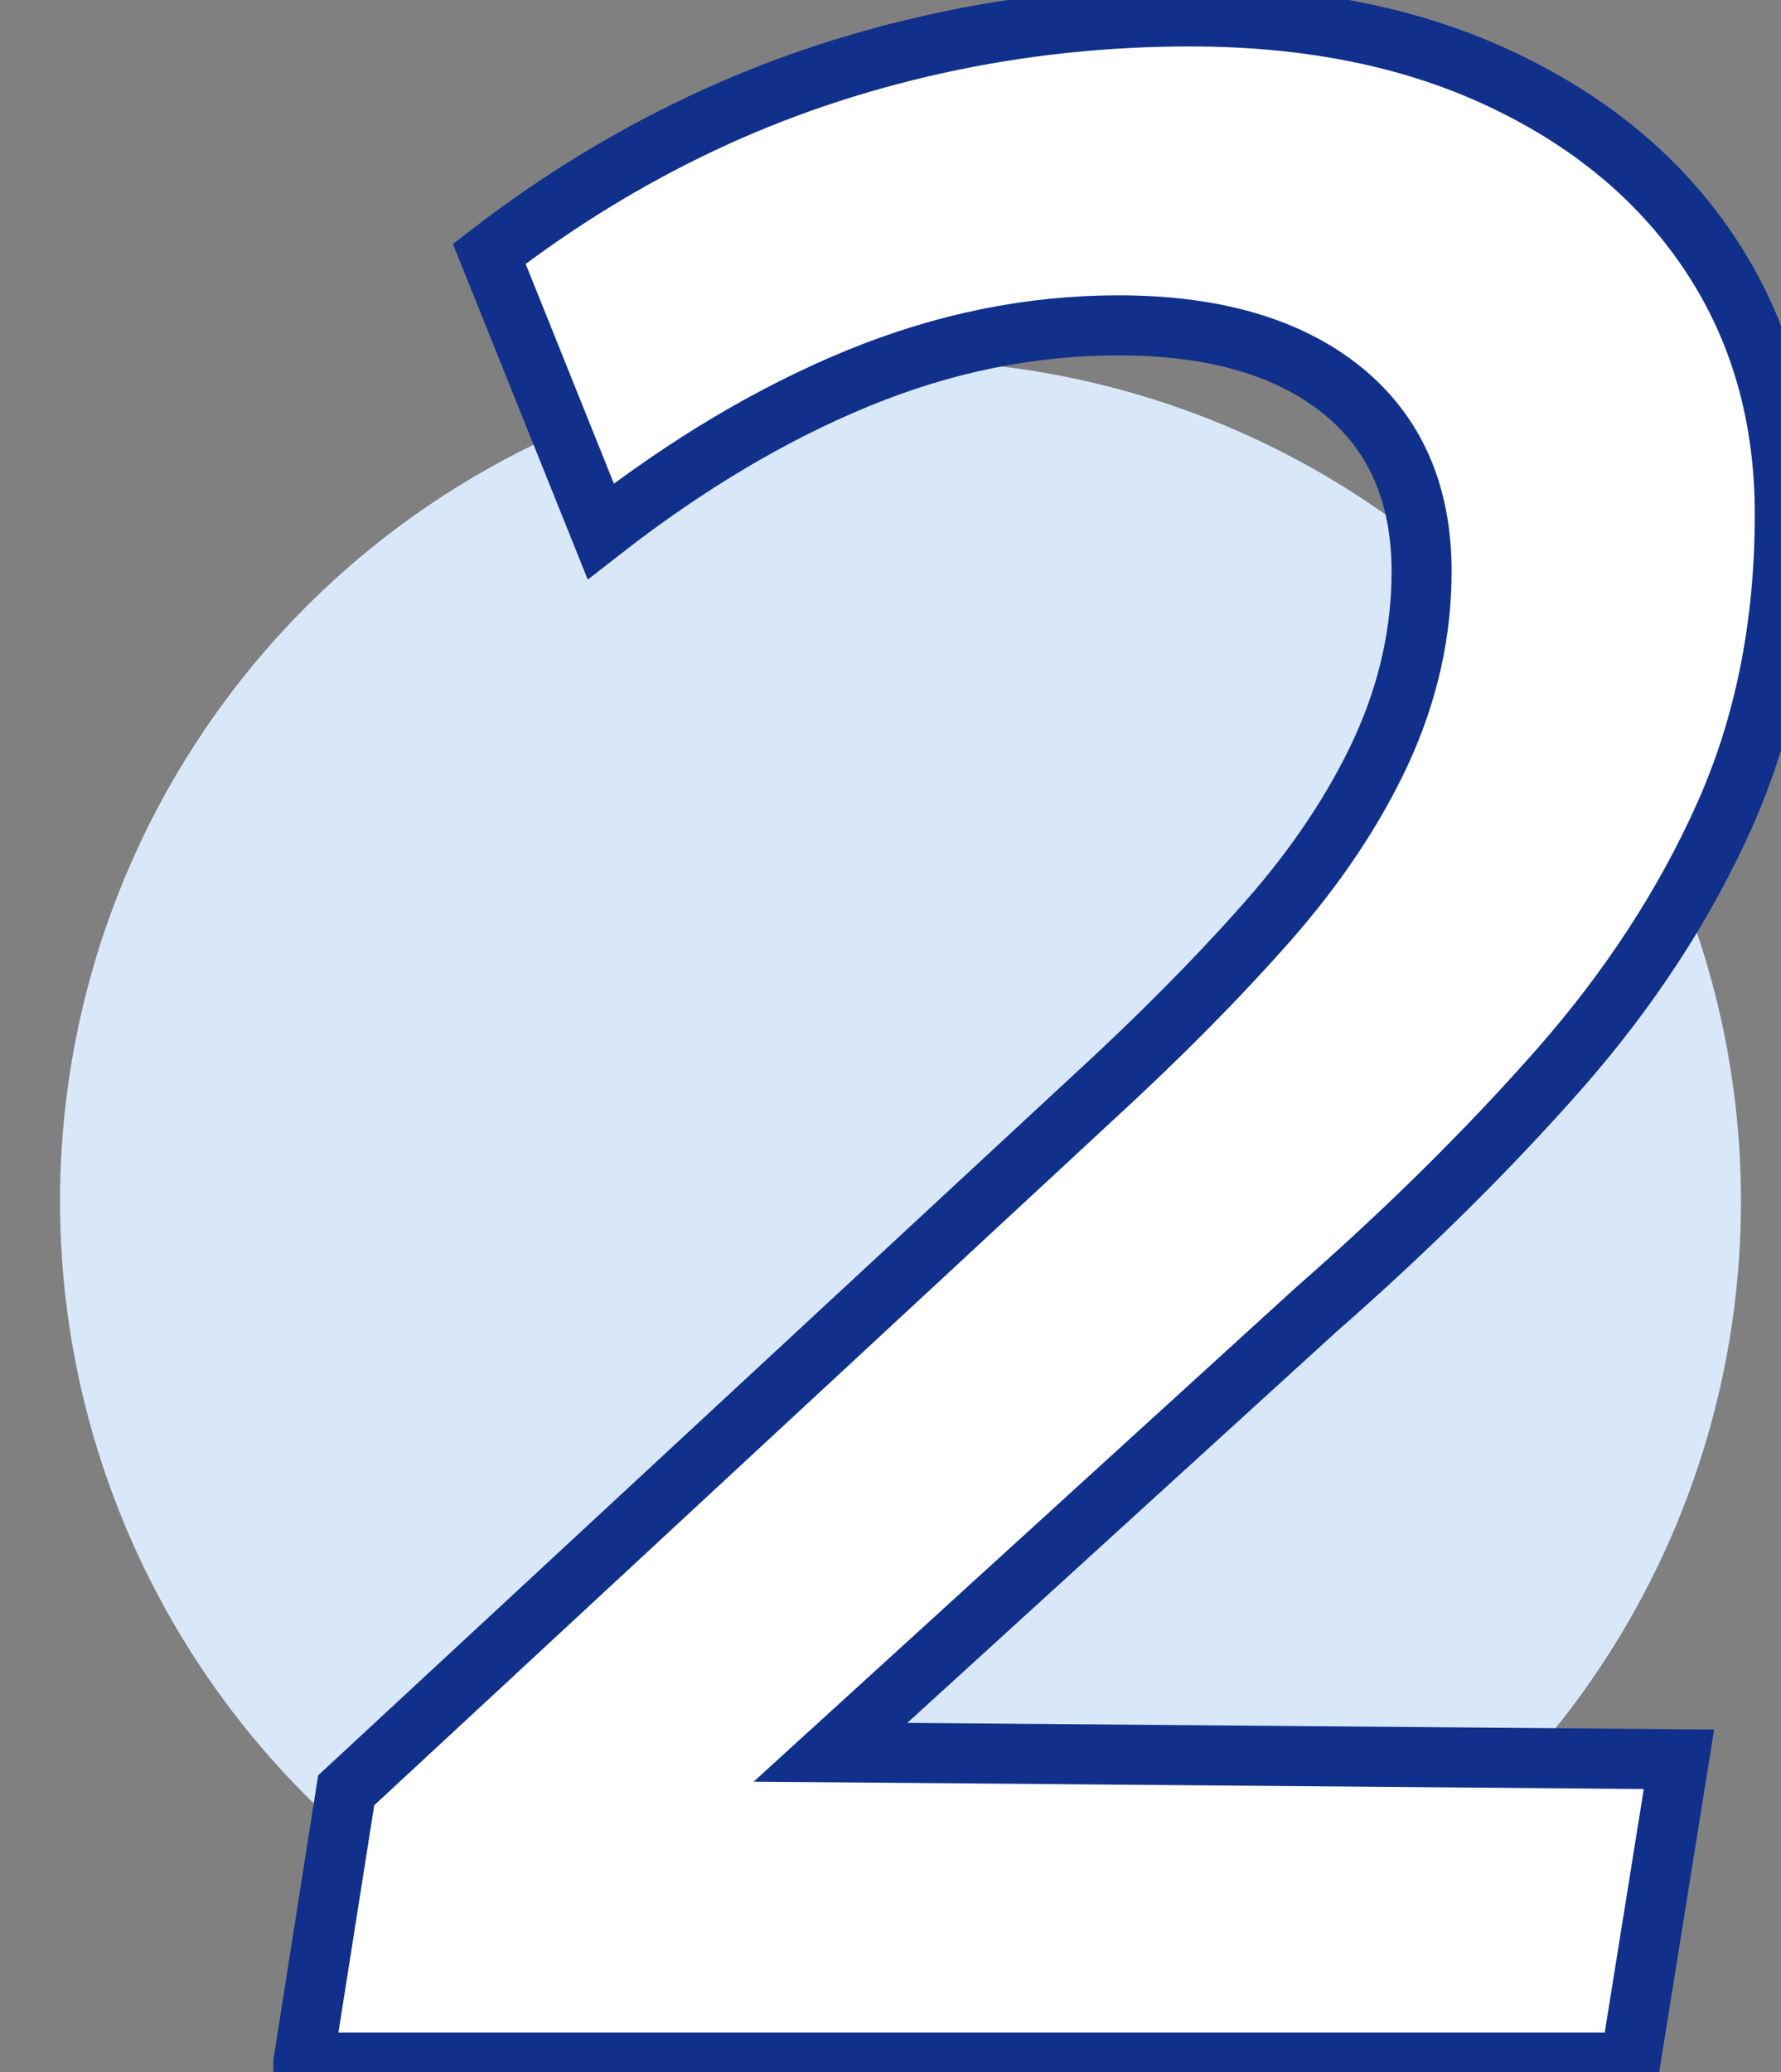
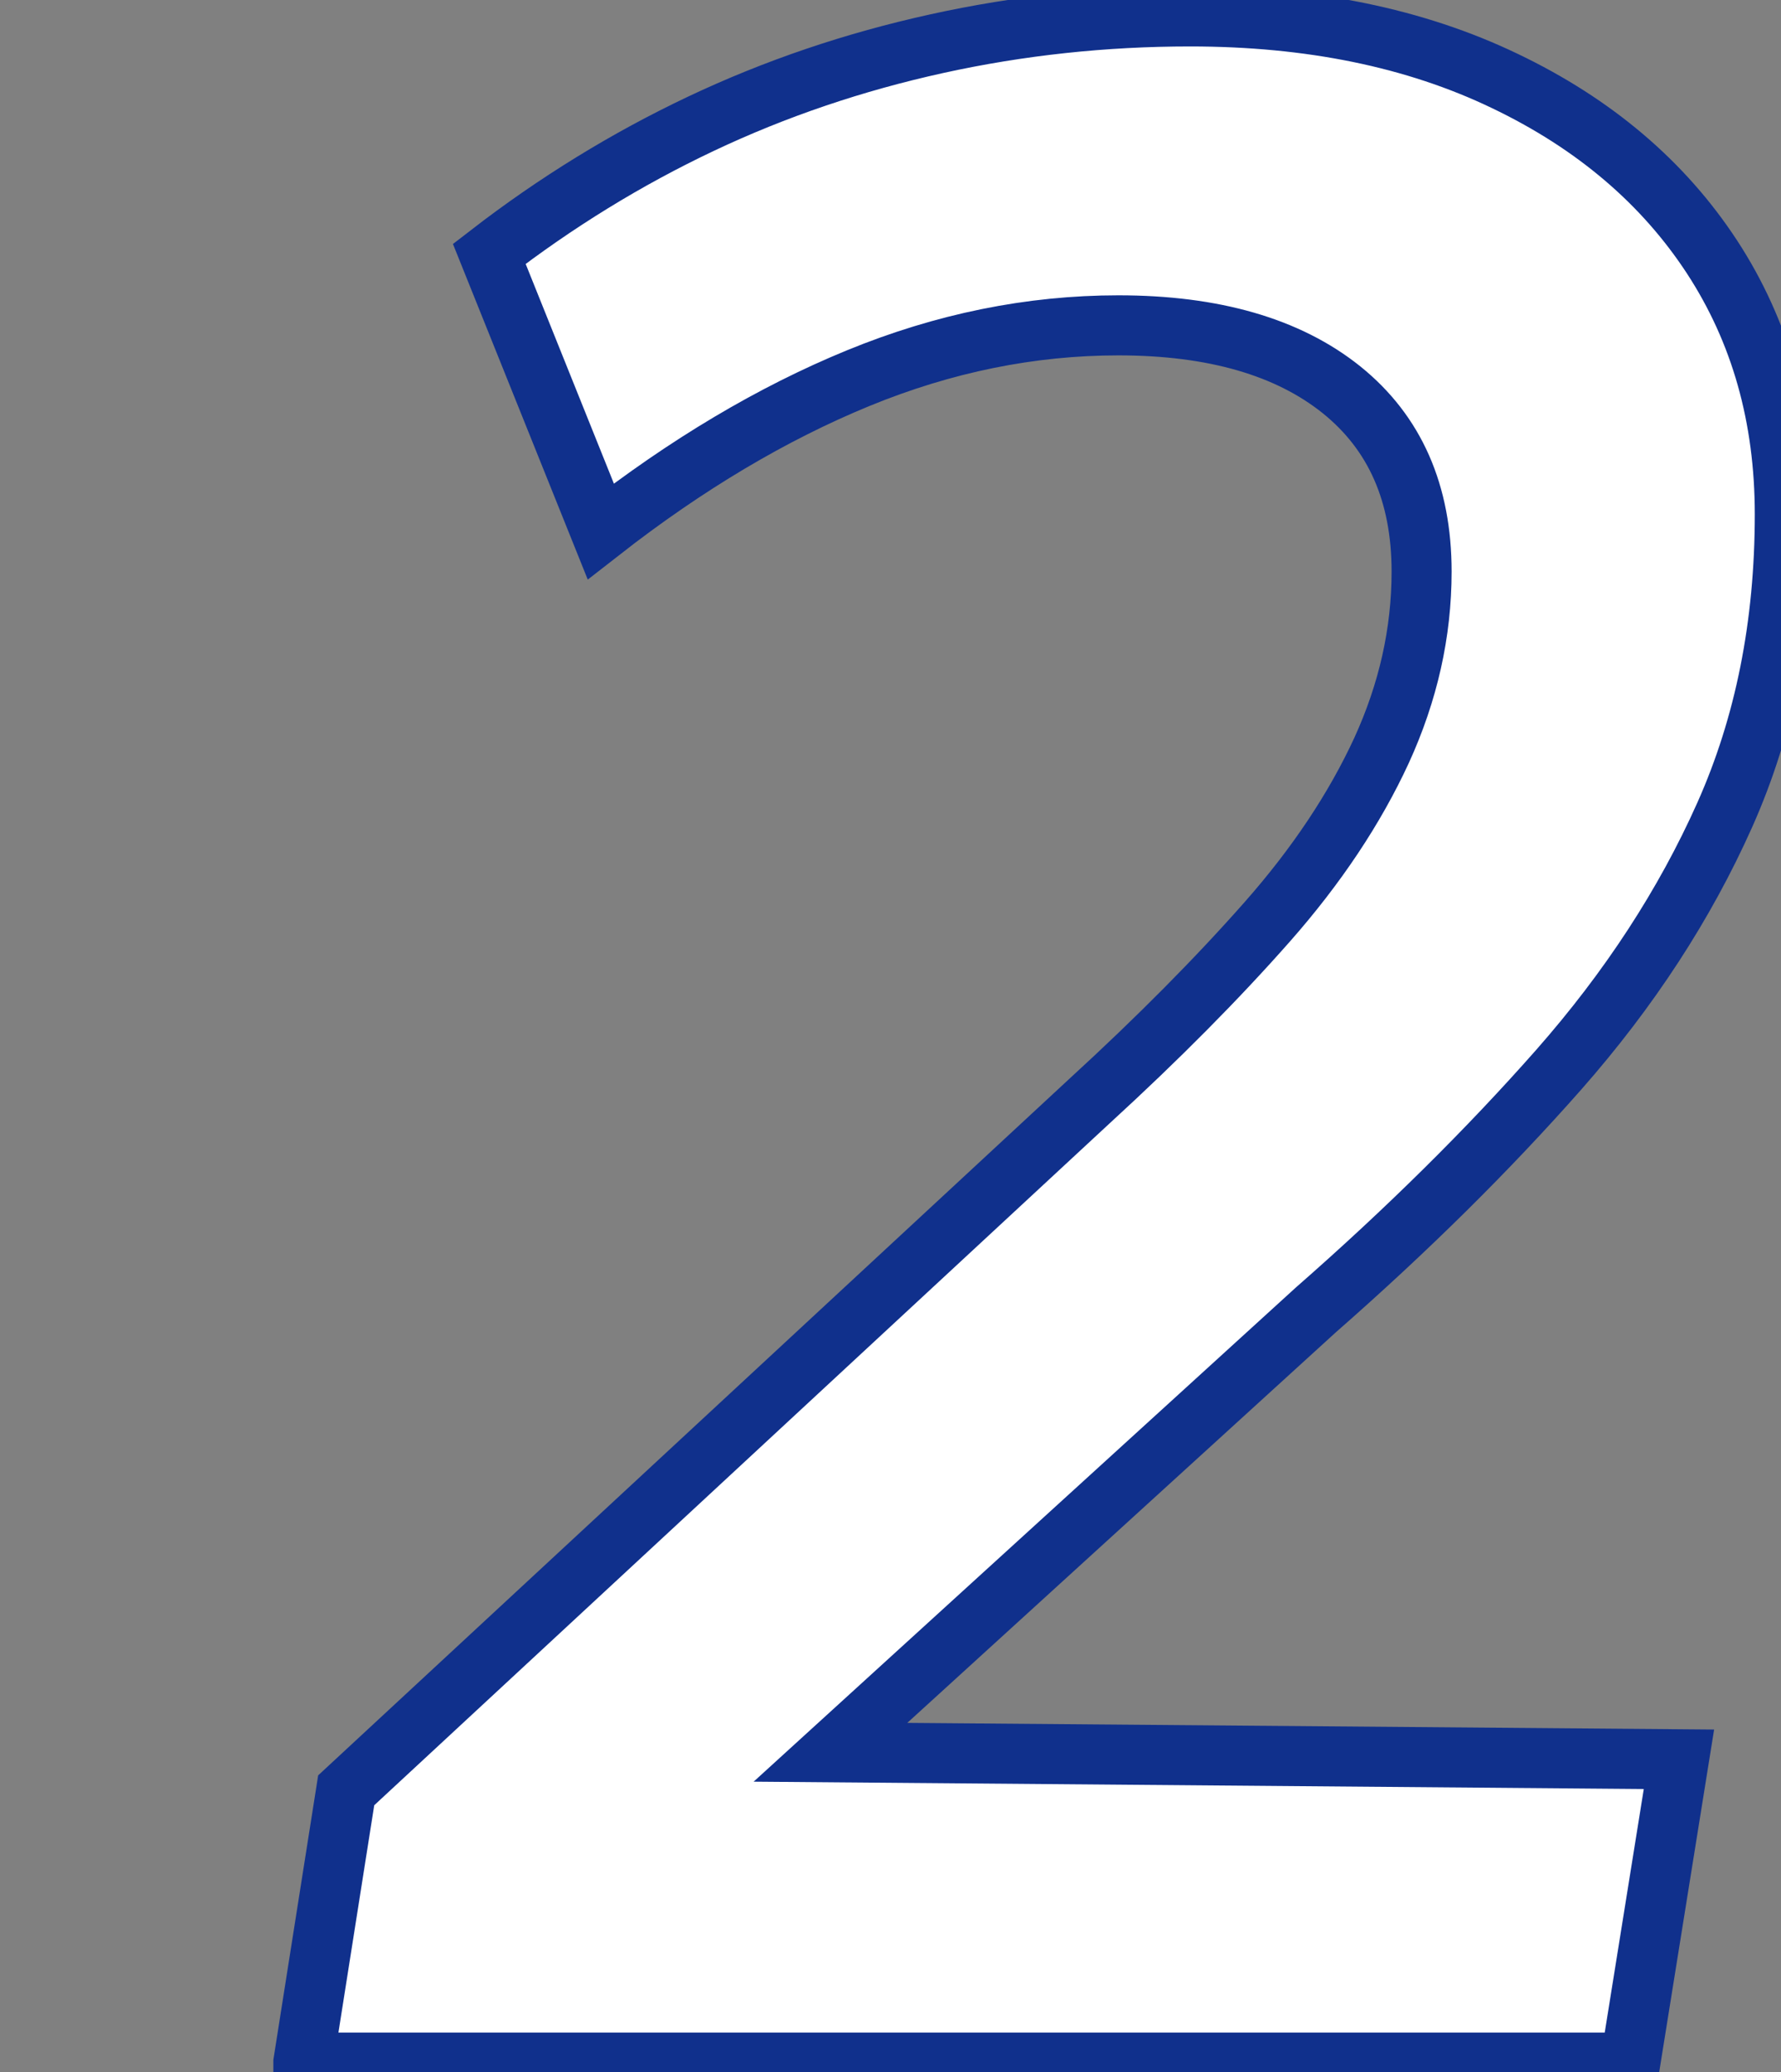
<svg xmlns="http://www.w3.org/2000/svg" id="Camada_1" viewBox="0 0 89 103.5">
  <rect x="0" y="0" width="89" height="103.5" fill="#808080" stroke="none" />
  <defs>
    <style>.cls-1{fill:#d9e8f9;}.cls-2{fill:#fff;stroke:#10308c;stroke-miterlimit:10;stroke-width:3px;}</style>
  </defs>
-   <circle class="cls-1" cx="45" cy="60" r="42" />
  <path class="cls-2" d="M15.16,103l2.14-13.58L54.46,54.98c3.43-3.14,6.38-6.12,8.86-8.93,2.48-2.81,4.38-5.67,5.72-8.57,1.33-2.91,2-5.88,2-8.93,0-3.91-1.33-6.93-4-9.08-2.67-2.14-6.39-3.22-11.15-3.22-4.38,0-8.72,.88-13.01,2.64-4.29,1.76-8.58,4.31-12.86,7.65l-5.57-13.86c3.33-2.57,6.86-4.74,10.58-6.5,3.72-1.76,7.65-3.09,11.79-4,4.14-.91,8.36-1.36,12.65-1.36,6,0,11.24,1.07,15.72,3.22,4.48,2.14,7.93,5.08,10.36,8.79,2.43,3.72,3.64,8,3.64,12.86,0,5.53-1,10.53-3,15.01-2,4.48-4.77,8.72-8.29,12.72-3.53,4-7.57,8-12.15,12.01l-24.25,22.09h0l42.4,.35-2.43,15.15H15.16Z" />
</svg>